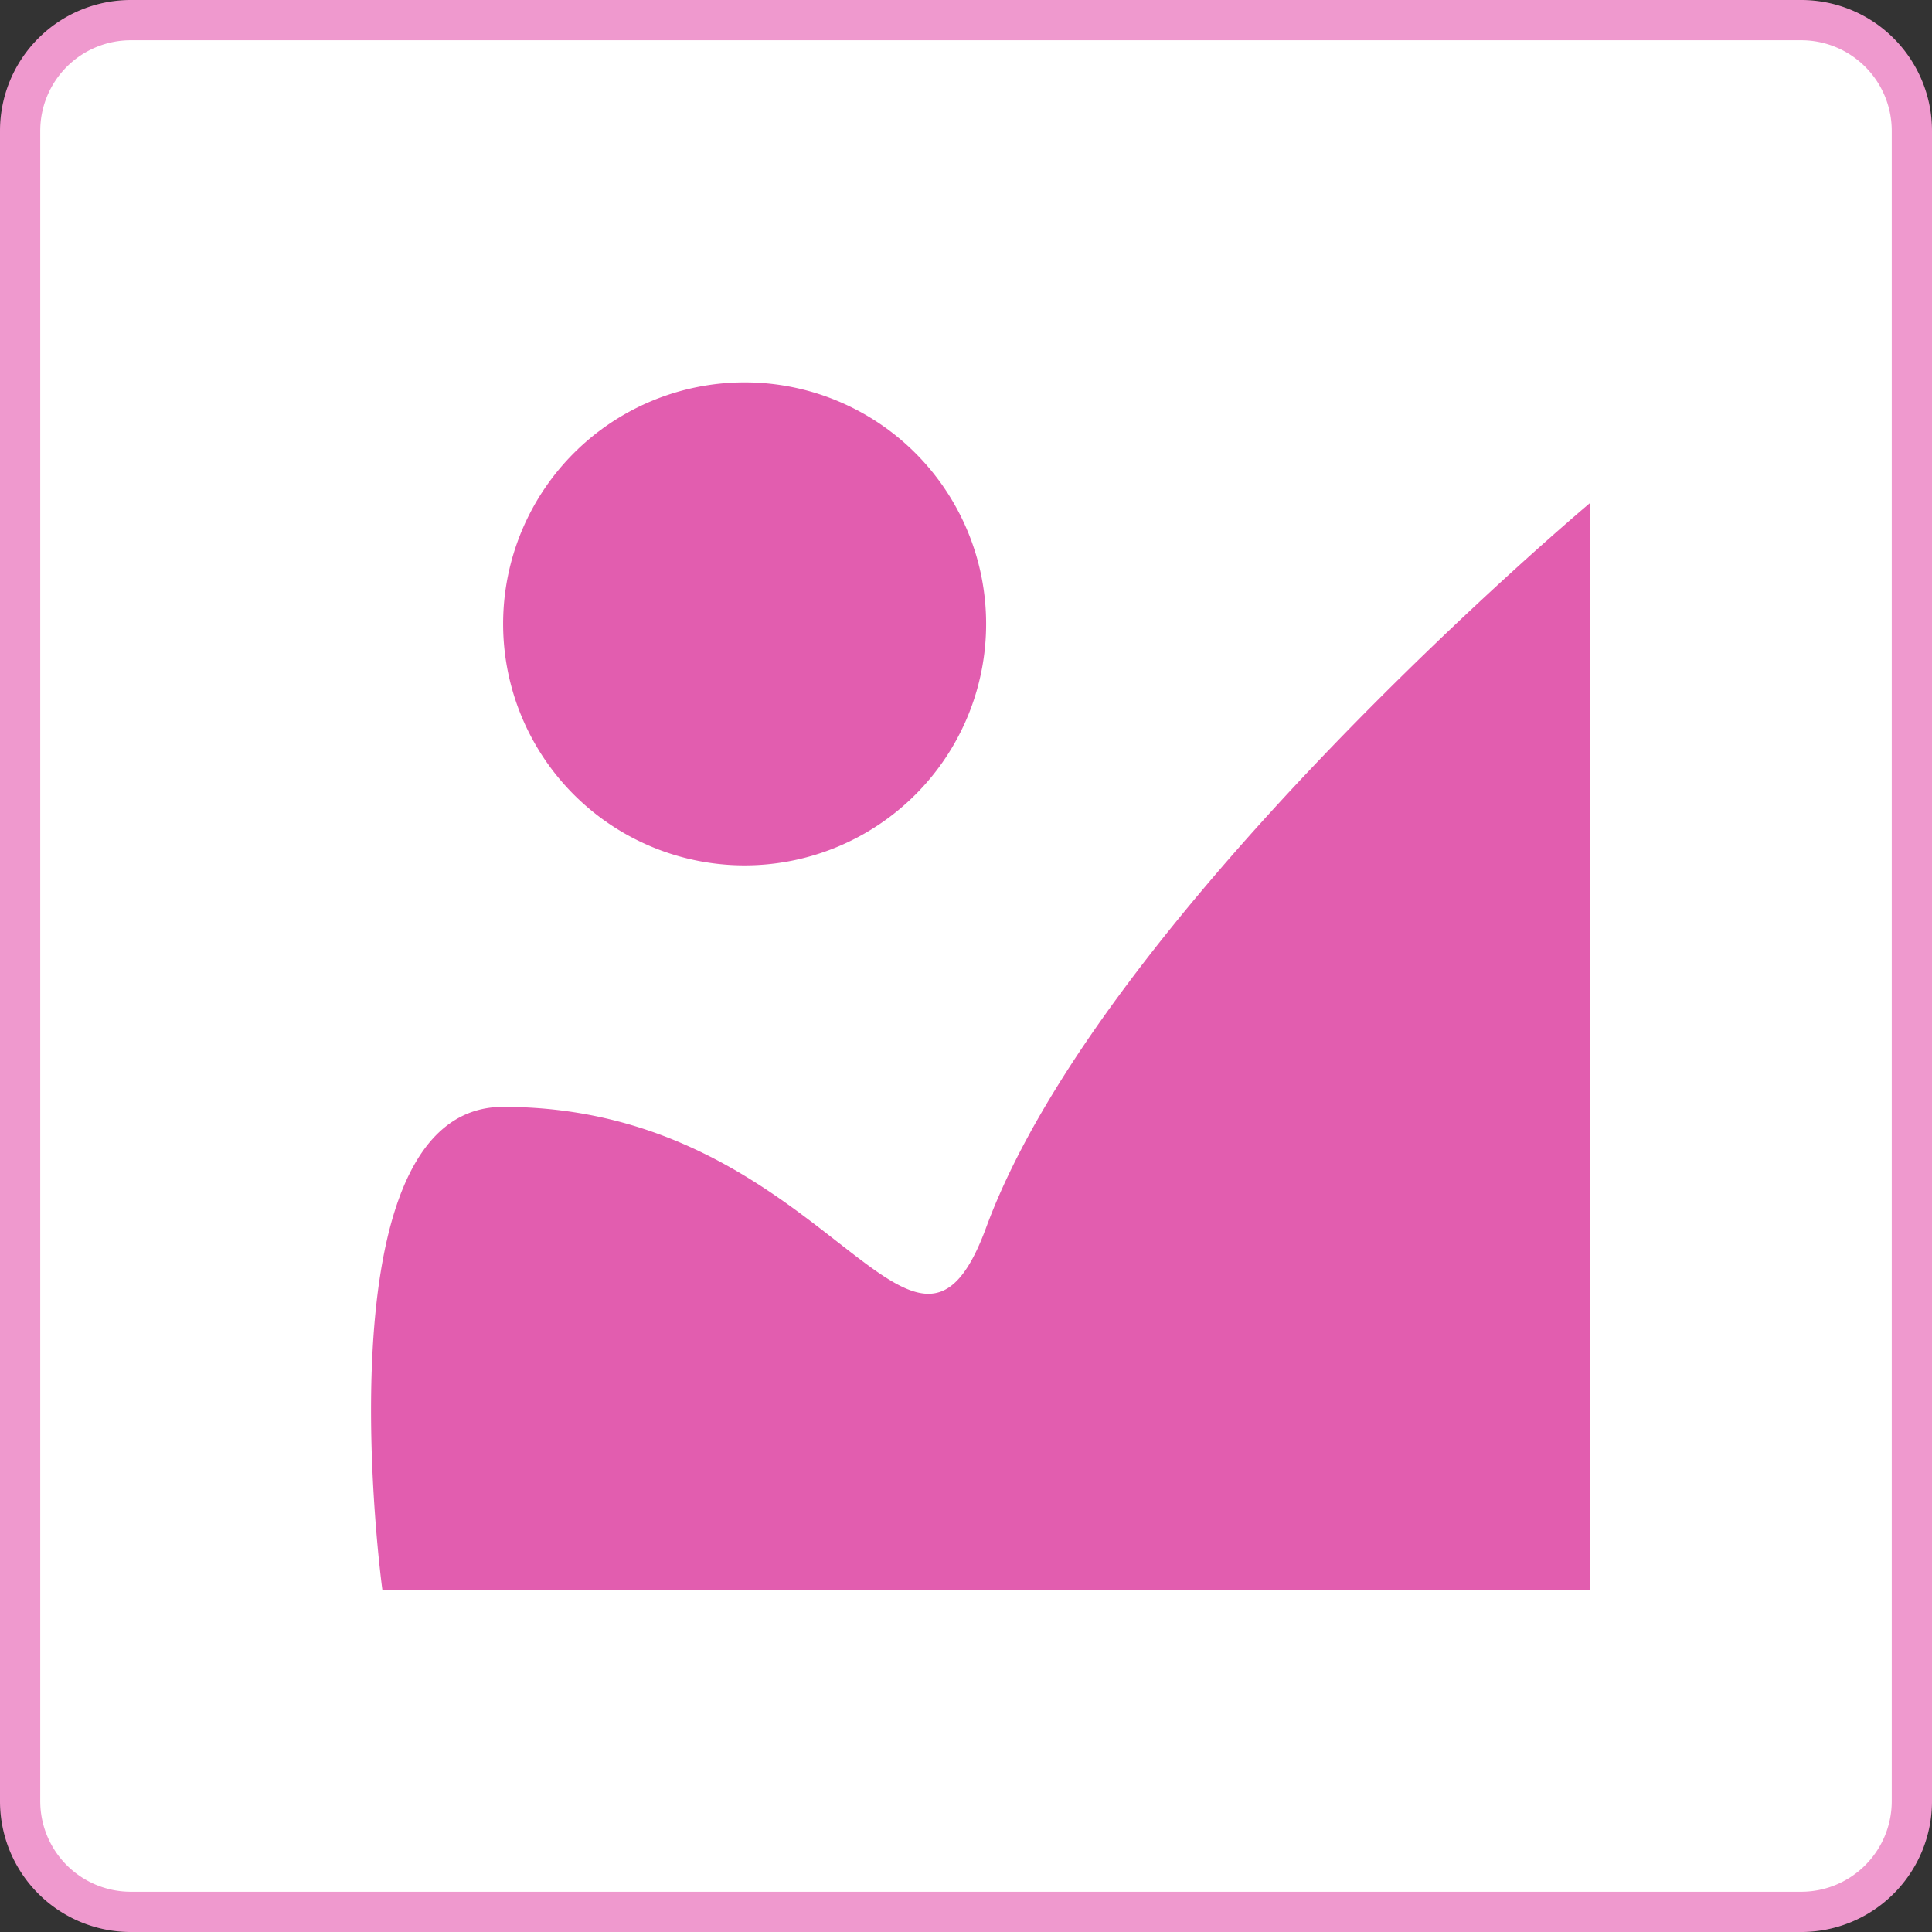
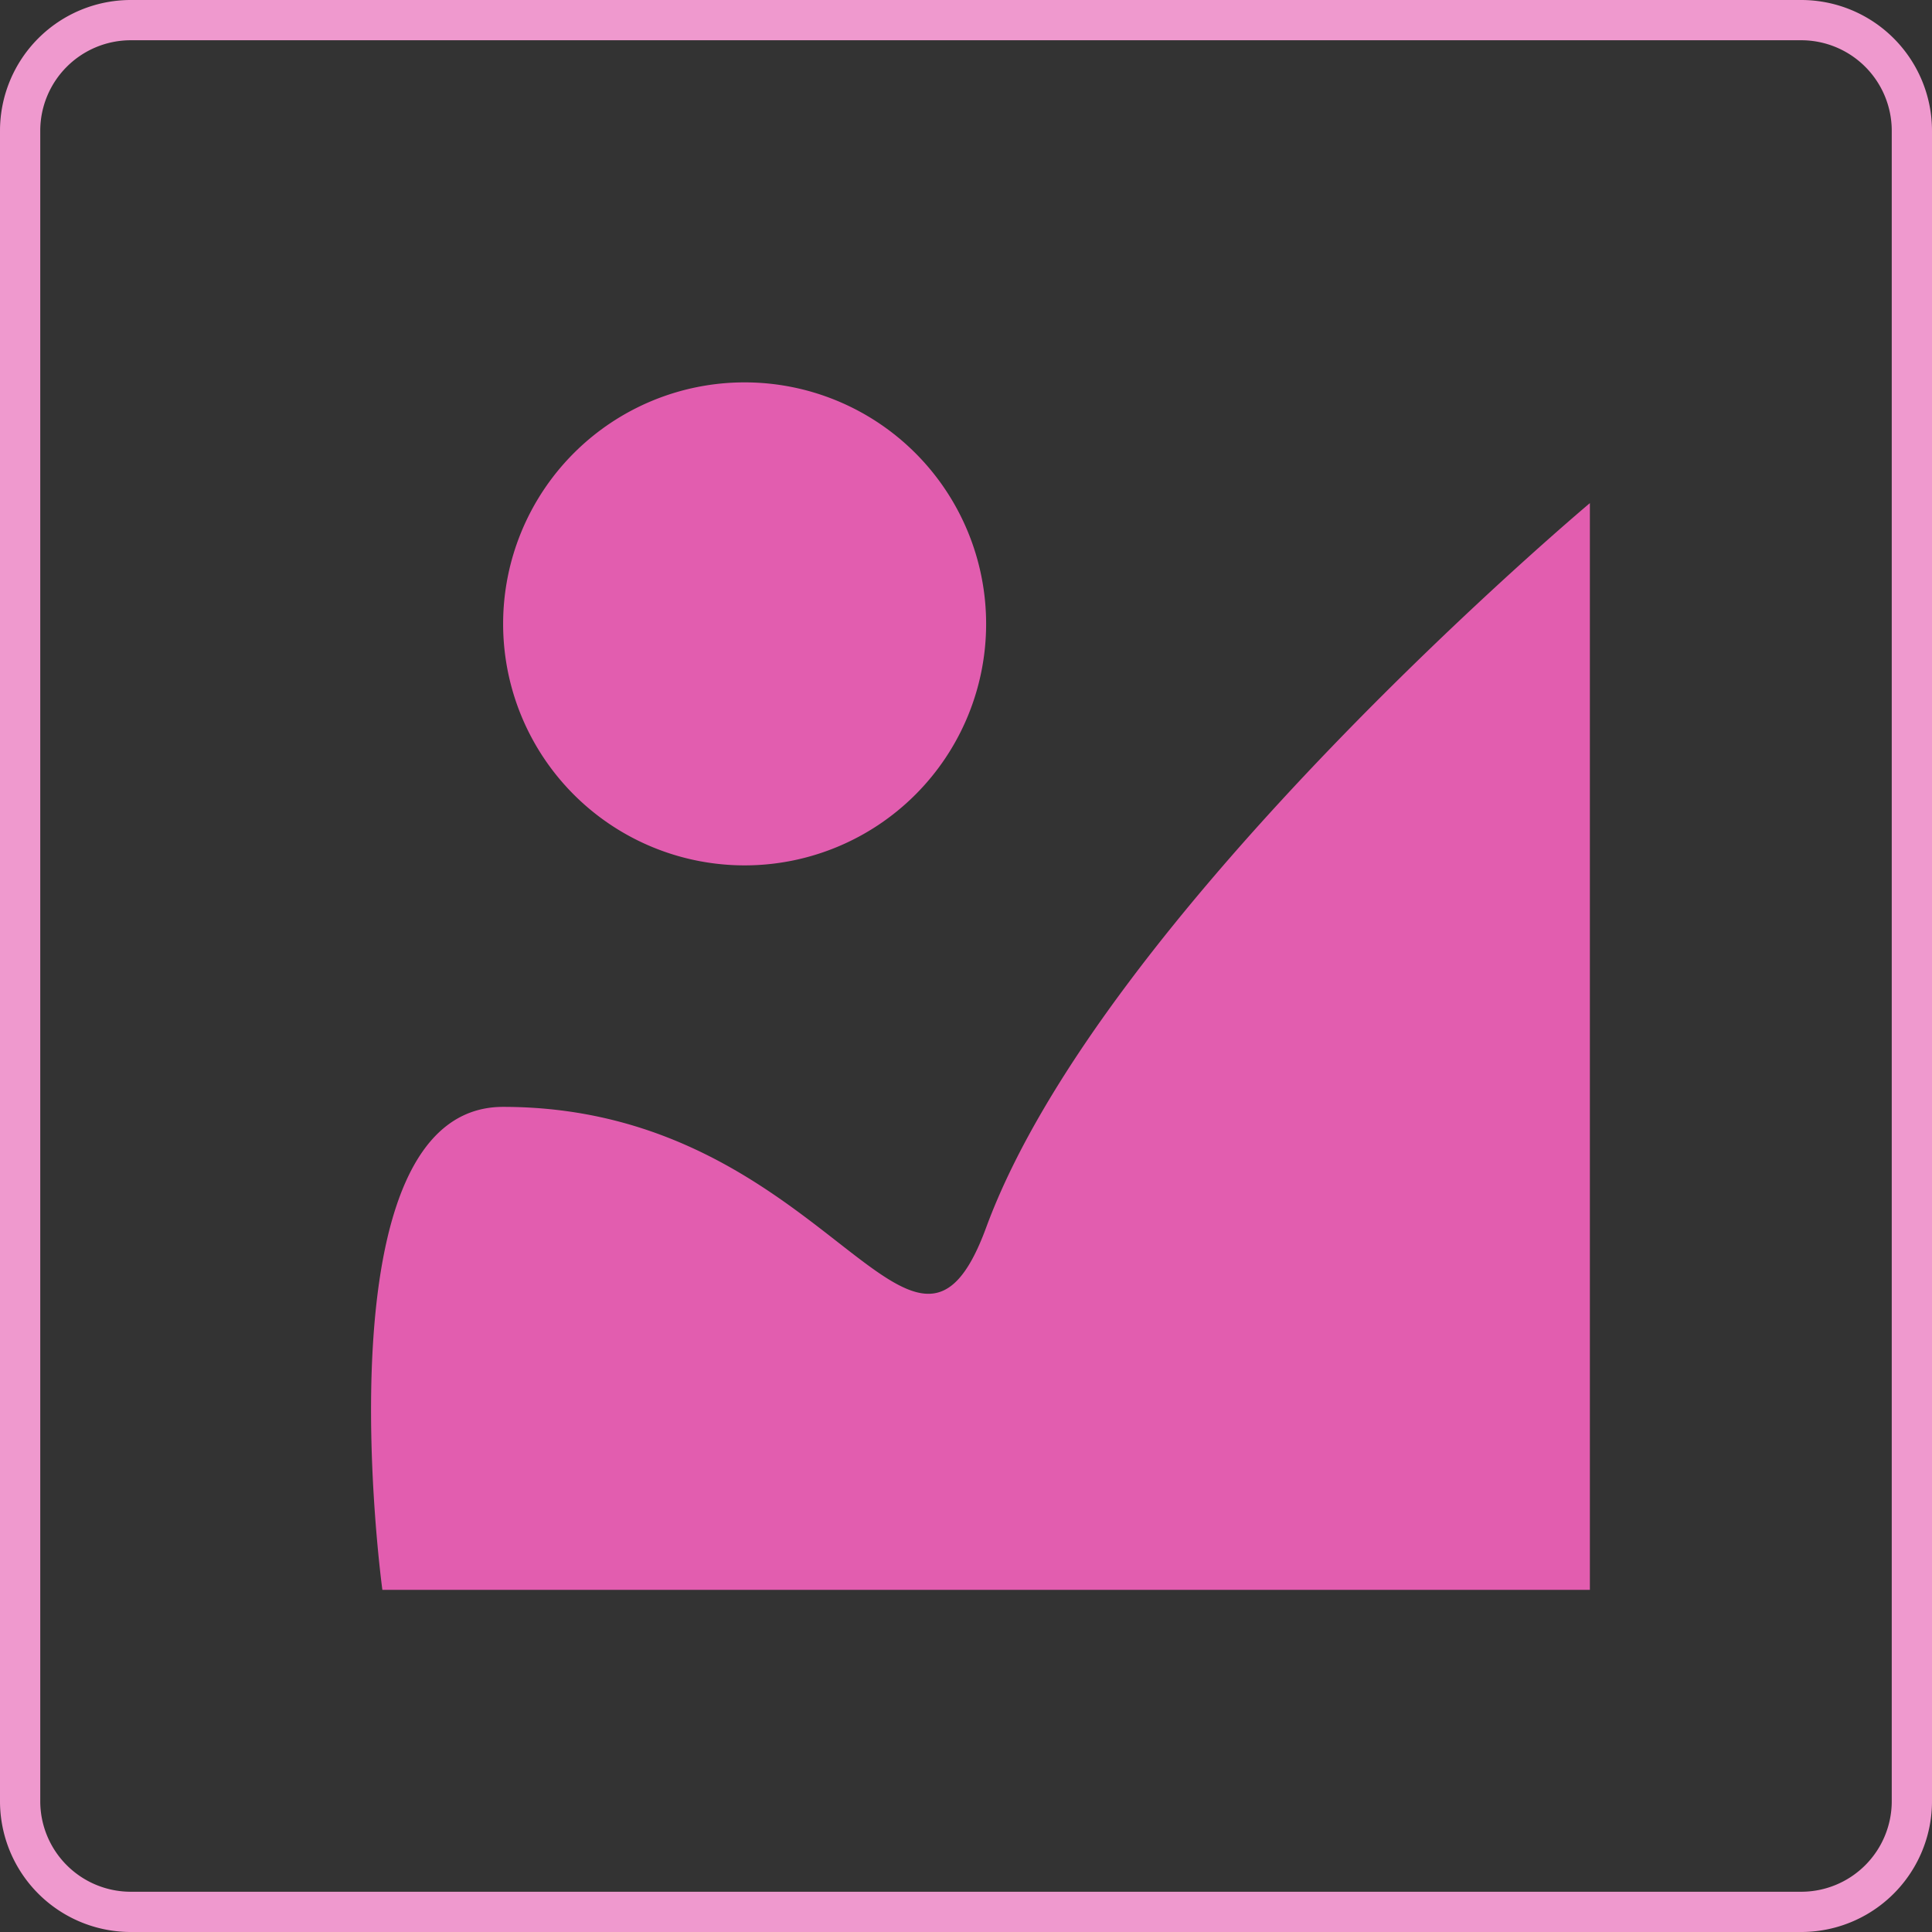
<svg xmlns="http://www.w3.org/2000/svg" t="1728877076261" class="icon" viewBox="0 0 1024 1024" version="1.1" p-id="124070" width="100" height="100">
  <rect x="0" y="0" width="1024" height="1024" fill="#333333" stroke="none" />
-   <path d="M10.667 10.667m58.667 0l885.333 0q58.667 0 58.667 58.667l0 885.333q0 58.667-58.667 58.667l-885.333 0q-58.667 0-58.667-58.667l0-885.333q0-58.667 58.667-58.667Z" fill="#FFFFFF" p-id="124071" />
  <path d="M954.667 21.333A48 48 0 0 1 1002.667 69.333v885.333A48 48 0 0 1 954.667 1002.667H69.333A48 48 0 0 1 21.333 954.667V69.333A48 48 0 0 1 69.333 21.333h885.333m0-21.333H69.333A69.333 69.333 0 0 0 0 69.333v885.333A69.333 69.333 0 0 0 69.333 1024h885.333A69.333 69.333 0 0 0 1024 954.667V69.333A69.333 69.333 0 0 0 954.667 0z" fill="#EF99CE" p-id="124072" />
  <path d="M394.667 458.667a128 128 0 1 0-128-128 128 128 0 0 0 128 128z m448-192s-258.56 216.96-320 384c-39.253 106.667-84.053-64-256-64-98.987 0-64 256-64 256h640z" fill="#E25DAF" p-id="124073" />
</svg>